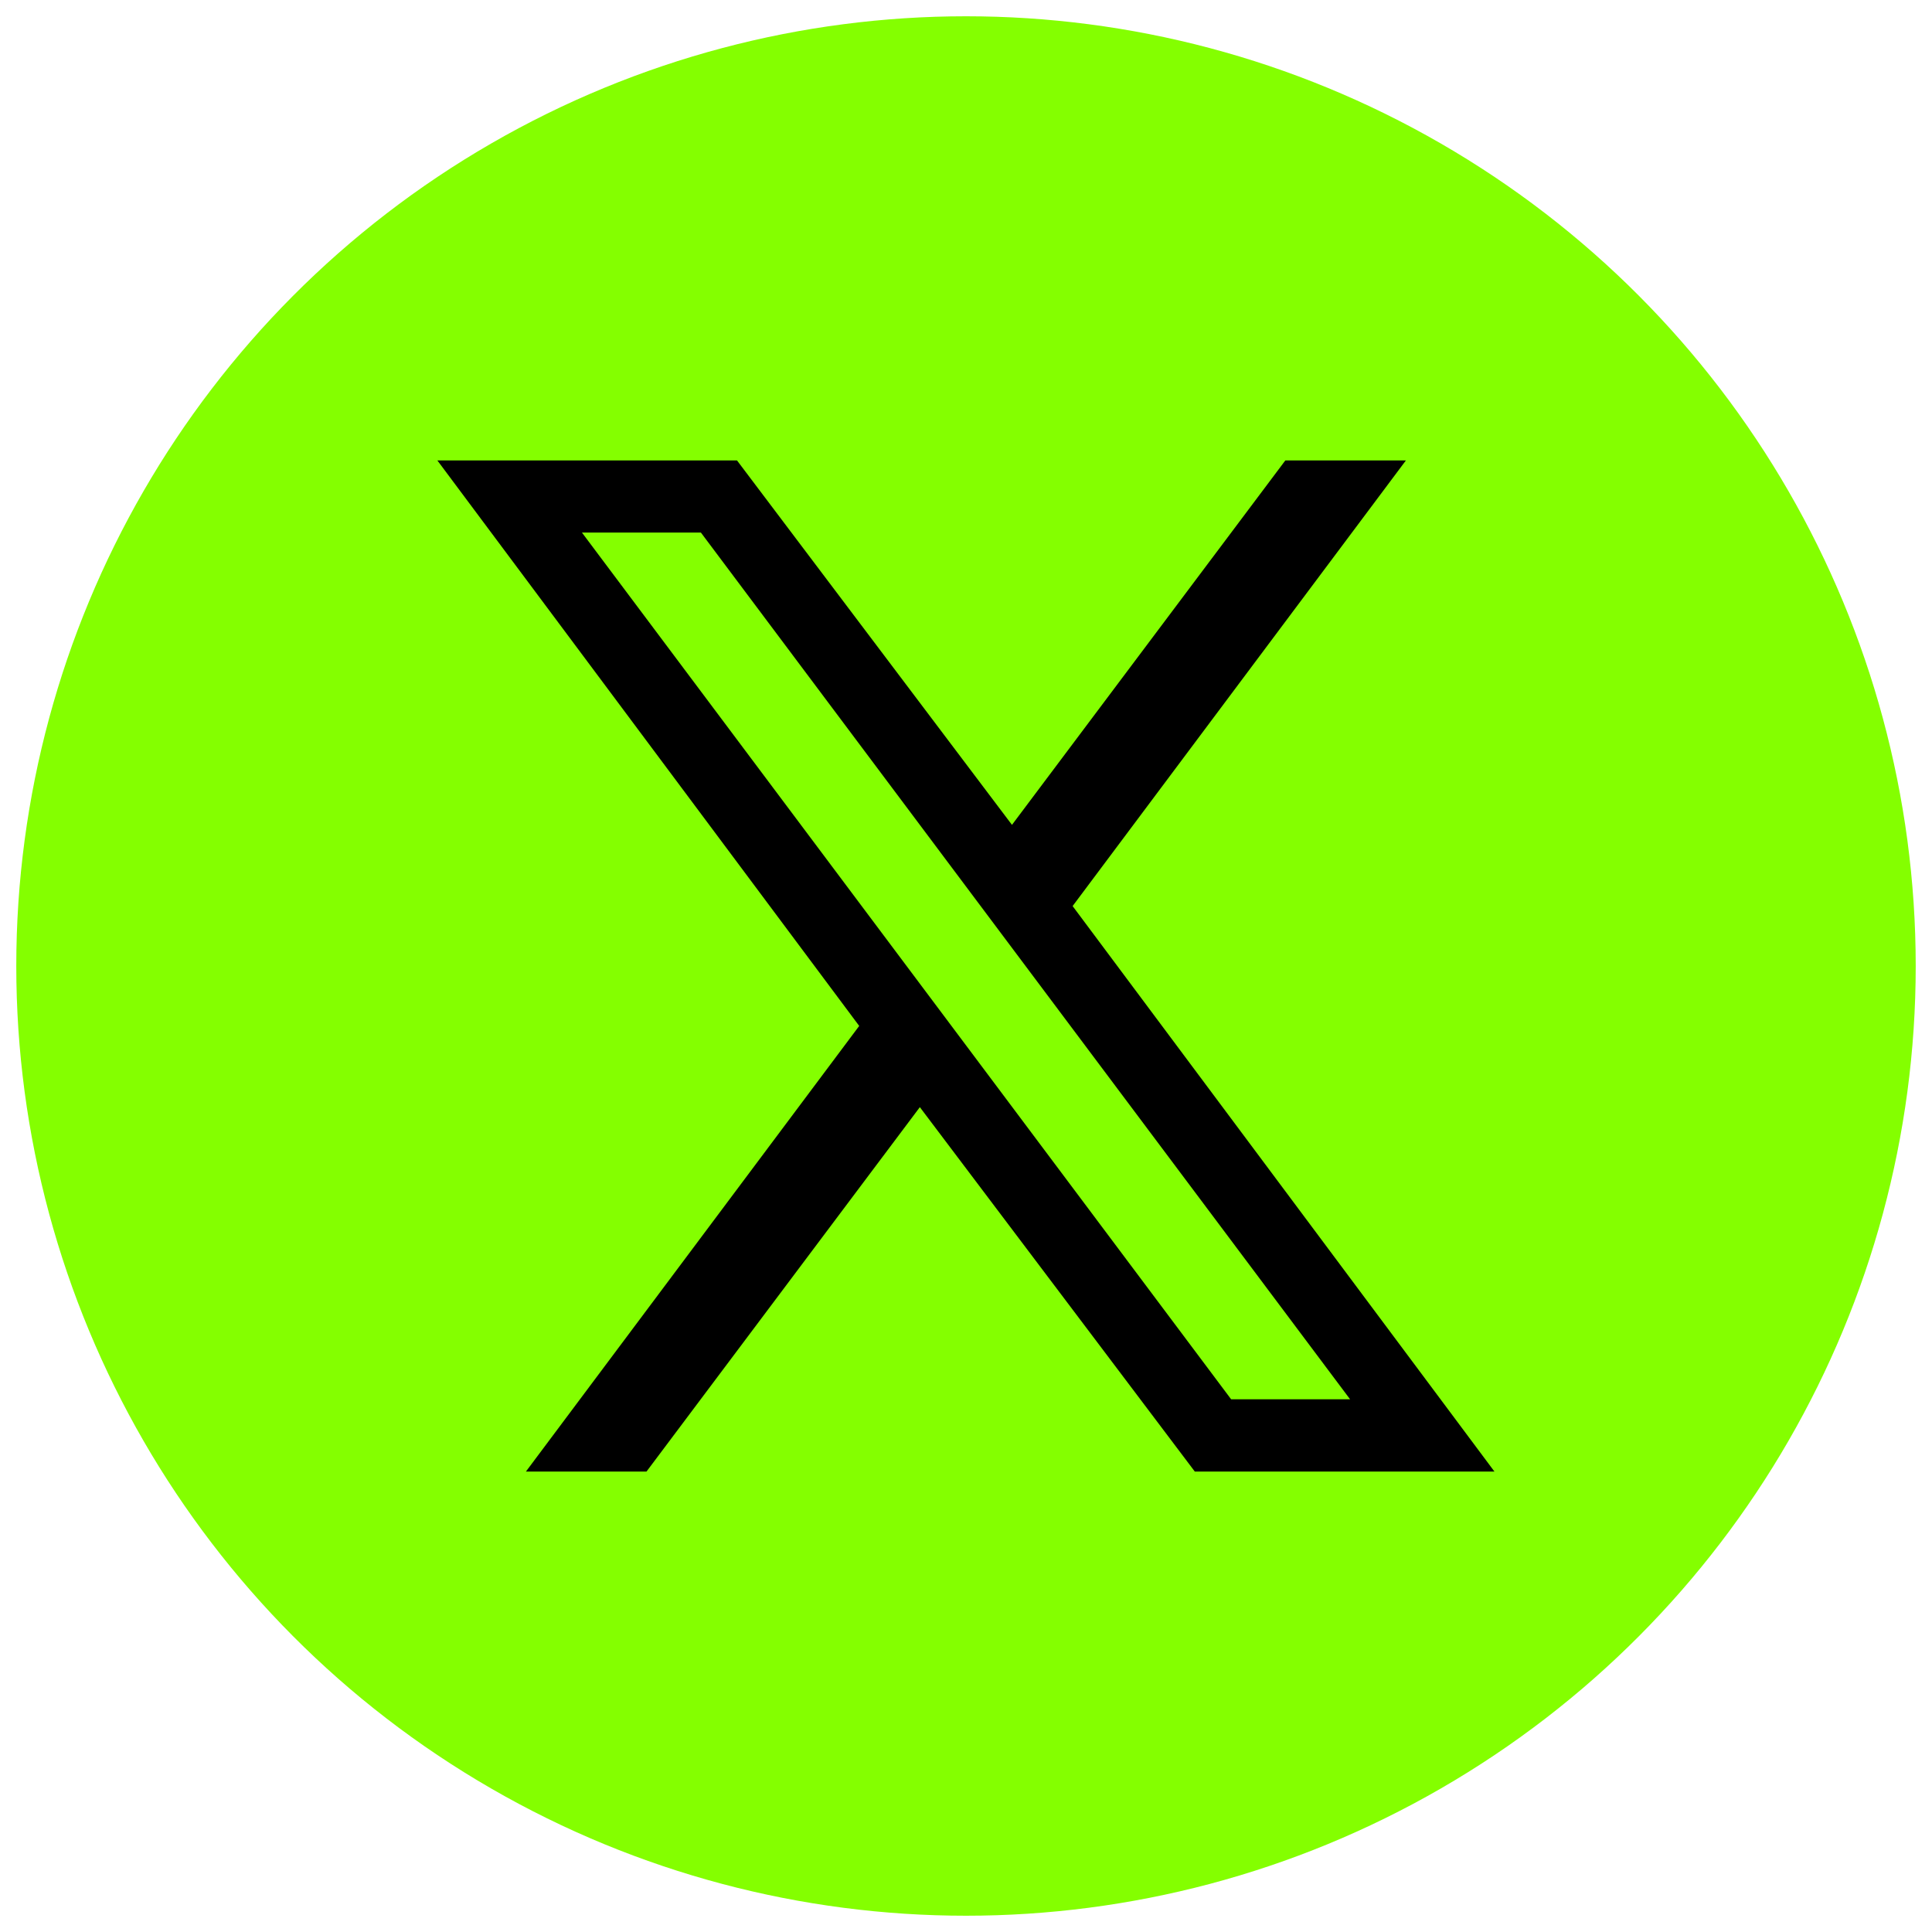
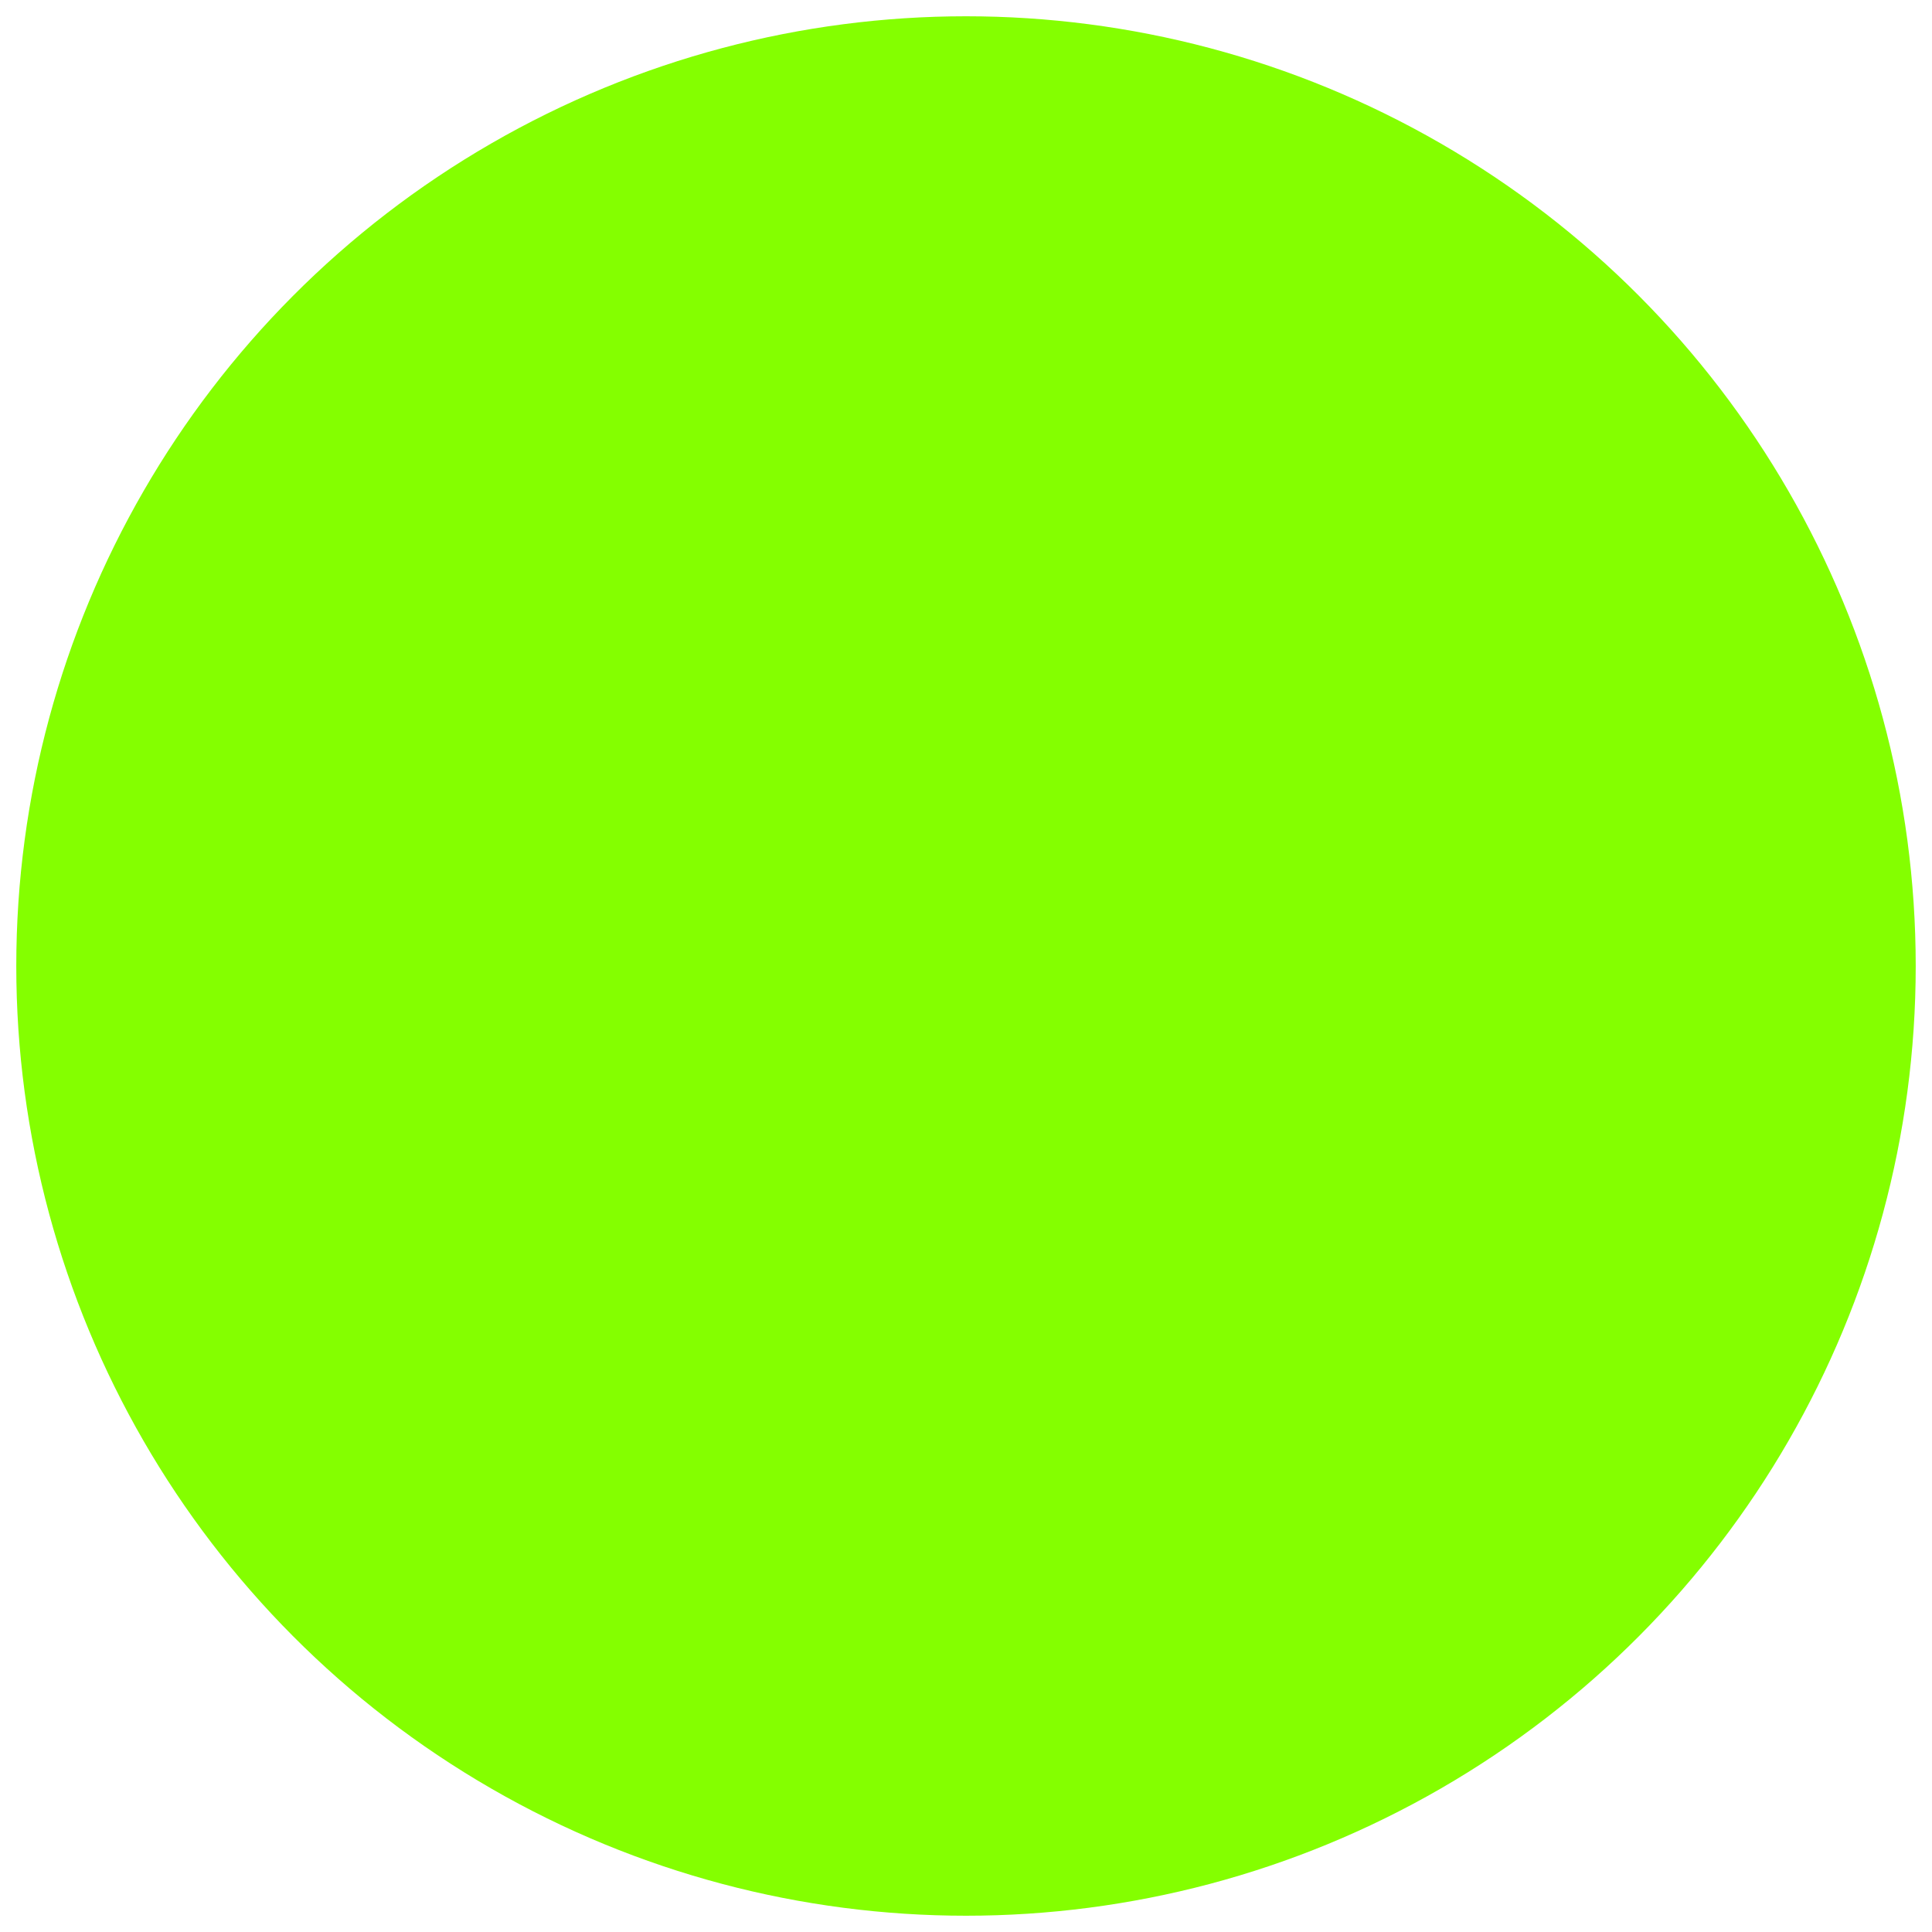
<svg xmlns="http://www.w3.org/2000/svg" viewBox="0 0 1080 1080" version="1.1" id="Capa_1">
  <defs>
    <style>
      .st0 {
        fill: #84ff00;
      }
    </style>
  </defs>
  <circle r="530.9" cy="540" cx="540" class="st0" />
  <g id="_x37_pQo6K">
-     <path d="M412,257.4l153.7,203.7,152.8-203.7h67.4l-186.3,249.1,235.8,316.1h-167.5l-153.7-203.7-152.8,203.7h-67.4l186.3-249.1-235.8-316.1h167.5ZM754.7,782.2l-362.9-484.5h-66.5l362.9,484.5h66.5Z" />
-   </g>
+     </g>
</svg>